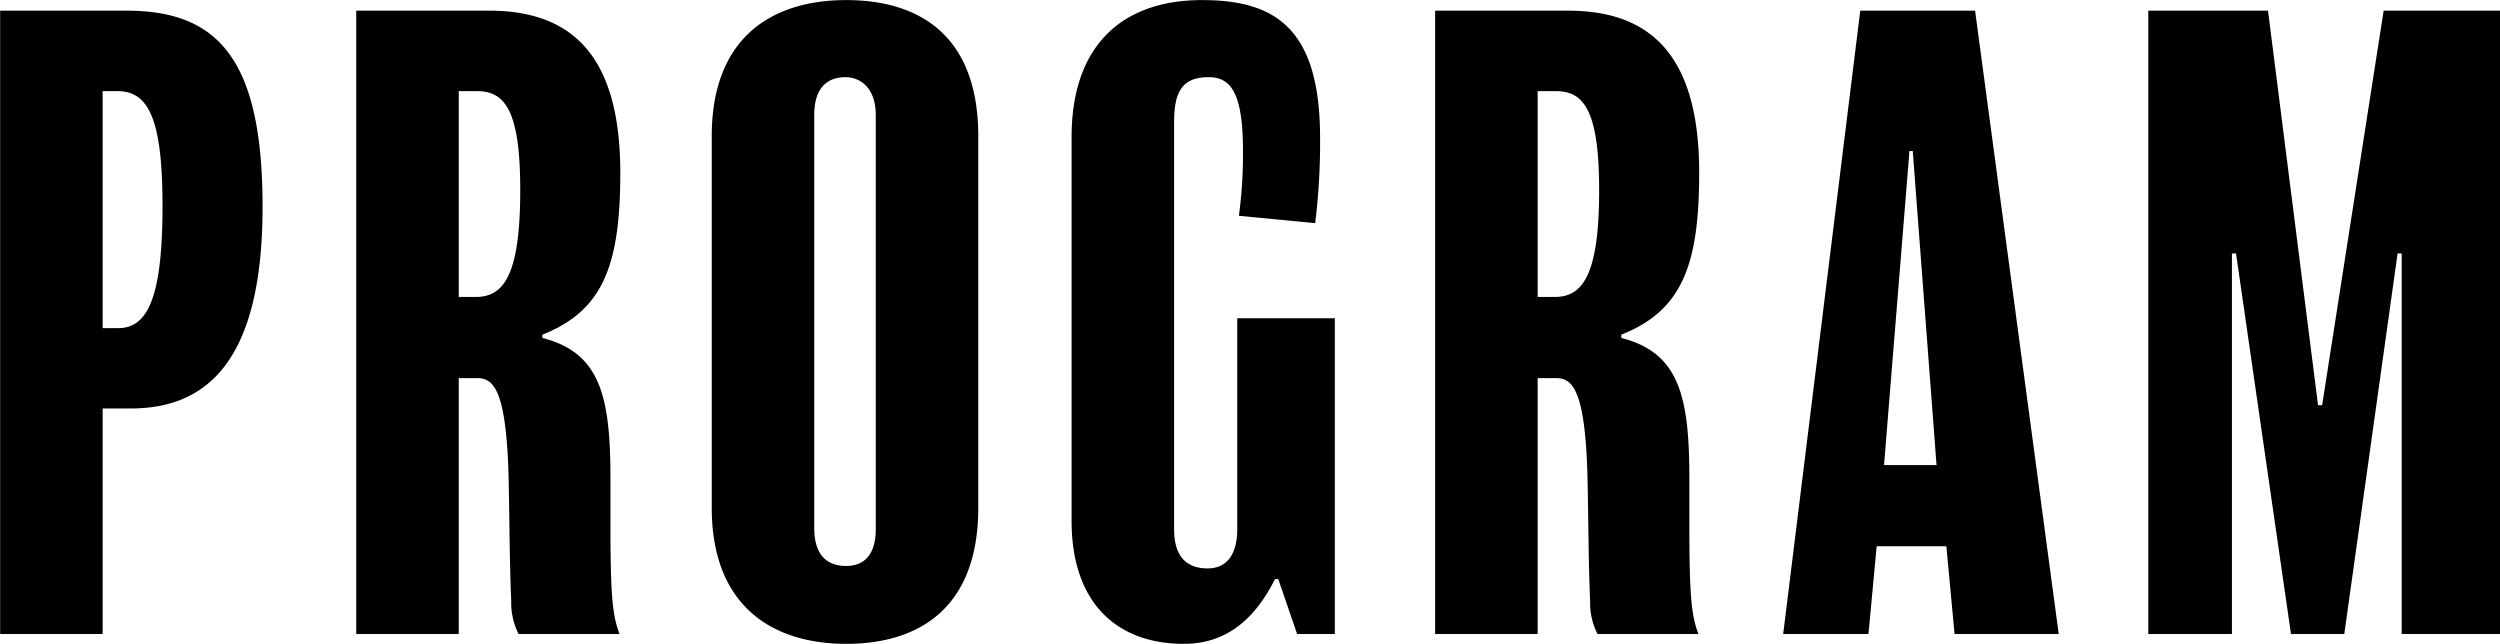
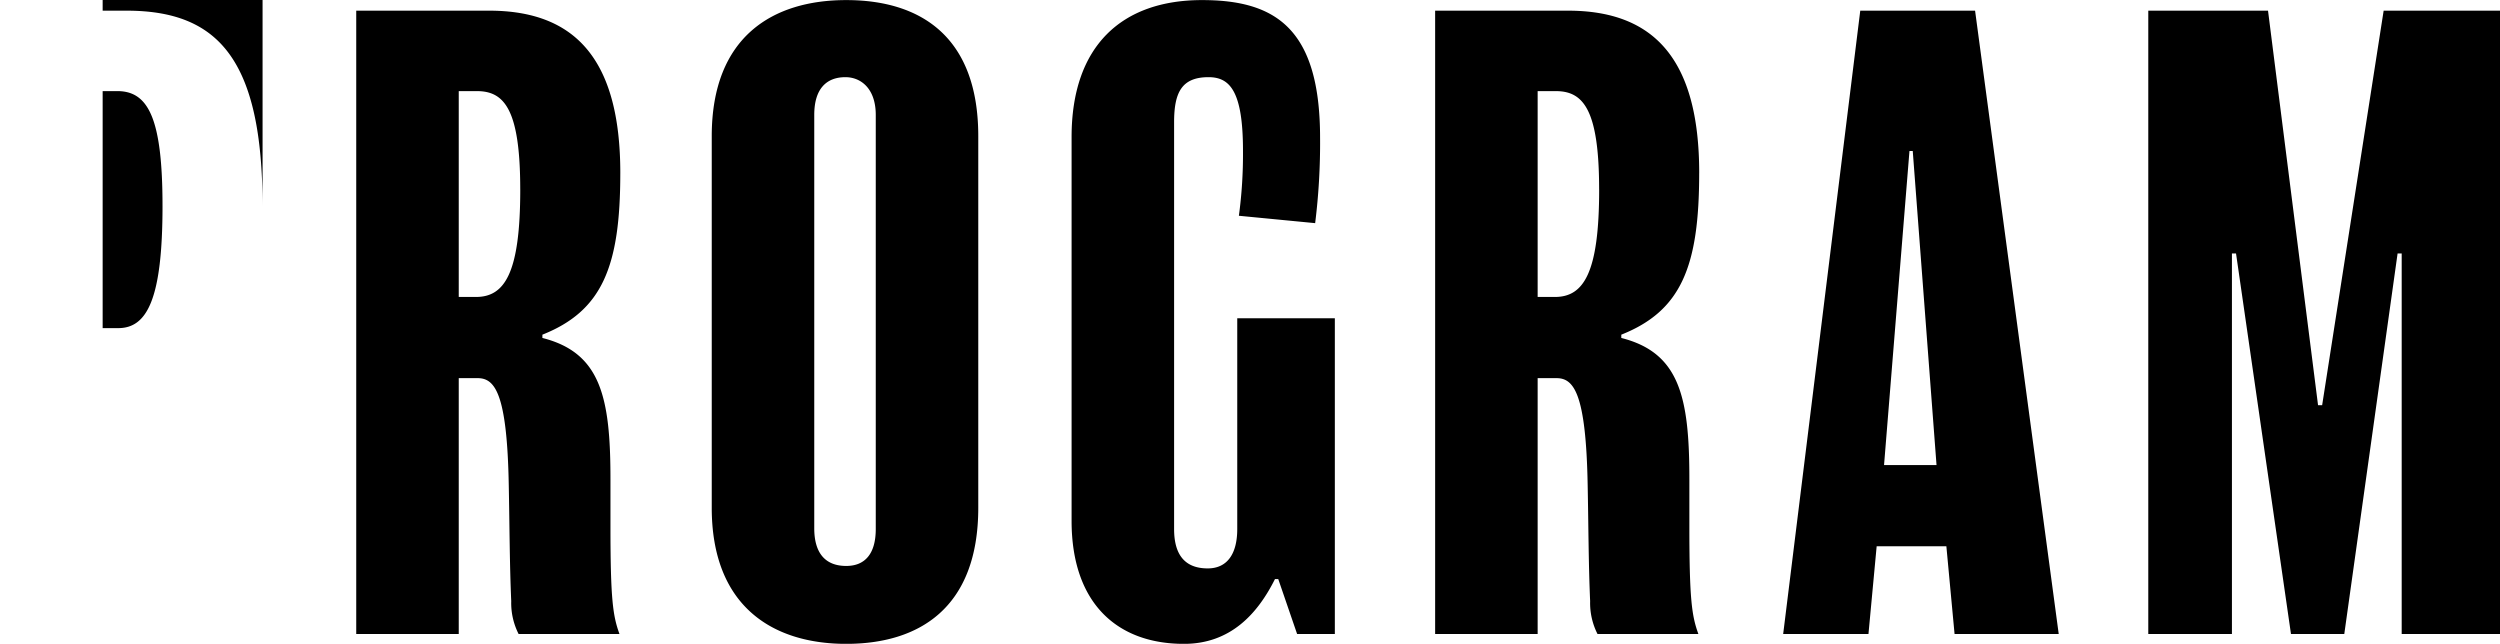
<svg xmlns="http://www.w3.org/2000/svg" width="304.844" height="78.5">
-   <path data-name="program-title.svg,png/program-title.png" d="M32.017 25.21c0-18.1-5.5-23.91-16.6-23.91H.017v76.01h12.5v-27.5h3.4c9.1 0 16.1-5.5 16.1-24.6zm-12.2-.1c0 11.4-1.9 14.9-5.4 14.9h-1.9v-28.9h1.8c3.799 0 5.499 3.4 5.499 14zm55.821-4c0-14-5.6-19.81-16-19.81h-16.2v76.01h12.5v-31.2h2.3c2.1 0 3.6 1.8 3.8 13.1.1 5 .1 9.5.3 14.1a8.368 8.368 0 0 0 .9 4h12.3c-.8-2.2-1.1-4.2-1.1-13.1v-5.8c0-10-1.2-15.4-8.3-17.2v-.4c7.298-2.9 9.499-8.3 9.499-19.7zm-12.2 2c0 10.2-1.9 13.1-5.4 13.1h-2.1v-25.1h2.2c3.298 0 5.298 2.1 5.298 12zm55.85-6.5c0-12.3-7.2-16.6-16.1-16.6s-16.4 4.4-16.4 16.6v45.3c0 12 7.4 16.6 16.4 16.6 8.8 0 16.1-4.3 16.1-16.6v-45.3zm-12.5 47.9c0 3-1.3 4.5-3.6 4.5-2.5 0-3.9-1.5-3.9-4.6v-50.4c0-3.2 1.5-4.6 3.8-4.6 1.9 0 3.7 1.4 3.7 4.6v50.5zm55.979-25.7h-11.9v25.7c0 3-1.2 4.8-3.6 4.8-2.9 0-4.1-1.8-4.1-4.8v-49.6c0-3.6.9-5.5 4.2-5.5 2.6 0 4.2 1.7 4.2 9a56.1 56.1 0 0 1-.5 7.9l9.3.9a79.056 79.056 0 0 0 .6-10.4c0-13.4-5.5-16.8-14.4-16.8-9.7 0-15.9 5.5-15.9 16.7v46.8c0 10.1 5.6 15 13.7 15 5.7 0 9-3.7 11.1-7.9h.4l2.3 6.7h4.6v-38.5zm44.43-17.7c0-14-5.6-19.81-16-19.81h-16.2v76.01h12.5v-31.2h2.3c2.1 0 3.6 1.8 3.8 13.1.1 5 .1 9.5.3 14.1a8.368 8.368 0 0 0 .9 4h12.3c-.8-2.2-1.1-4.2-1.1-13.1v-5.8c0-10-1.2-15.4-8.3-17.2v-.4c7.297-2.9 9.497-8.3 9.497-19.7zm-12.2 2c0 10.2-1.9 13.1-5.4 13.1h-2.1v-25.1h2.2c3.296 0 5.296 2.1 5.296 12zM240.836 1.3h-14l-9.4 76.01h10.4l1-10.7h8.5l1 10.7h12.7zm-11.1 55.41l3.1-38.3h.4l2.9 38.3h-6.4zM304.857 1.3h-14.2l-7.5 48.11h-.5l-6.1-48.11h-14.6v76.01h10.2v-46.4h.5l6.7 46.4h6.5l6.5-46.4h.5v46.4h12V1.3z" fill-rule="evenodd" />
+   <path data-name="program-title.svg,png/program-title.png" d="M32.017 25.21c0-18.1-5.5-23.91-16.6-23.91H.017h12.5v-27.5h3.4c9.1 0 16.1-5.5 16.1-24.6zm-12.2-.1c0 11.4-1.9 14.9-5.4 14.9h-1.9v-28.9h1.8c3.799 0 5.499 3.4 5.499 14zm55.821-4c0-14-5.6-19.81-16-19.81h-16.2v76.01h12.5v-31.2h2.3c2.1 0 3.6 1.8 3.8 13.1.1 5 .1 9.5.3 14.1a8.368 8.368 0 0 0 .9 4h12.3c-.8-2.2-1.1-4.2-1.1-13.1v-5.8c0-10-1.2-15.4-8.3-17.2v-.4c7.298-2.9 9.499-8.3 9.499-19.7zm-12.2 2c0 10.2-1.9 13.1-5.4 13.1h-2.1v-25.1h2.2c3.298 0 5.298 2.1 5.298 12zm55.85-6.5c0-12.3-7.2-16.6-16.1-16.6s-16.4 4.4-16.4 16.6v45.3c0 12 7.4 16.6 16.4 16.6 8.8 0 16.1-4.3 16.1-16.6v-45.3zm-12.5 47.9c0 3-1.3 4.5-3.6 4.5-2.5 0-3.9-1.5-3.9-4.6v-50.4c0-3.2 1.5-4.6 3.8-4.6 1.9 0 3.7 1.4 3.7 4.6v50.5zm55.979-25.7h-11.9v25.7c0 3-1.2 4.8-3.6 4.8-2.9 0-4.1-1.8-4.1-4.8v-49.6c0-3.6.9-5.5 4.2-5.5 2.6 0 4.2 1.7 4.2 9a56.1 56.1 0 0 1-.5 7.9l9.3.9a79.056 79.056 0 0 0 .6-10.4c0-13.4-5.5-16.8-14.4-16.8-9.7 0-15.9 5.5-15.9 16.7v46.8c0 10.1 5.6 15 13.7 15 5.7 0 9-3.7 11.1-7.9h.4l2.3 6.7h4.6v-38.5zm44.43-17.7c0-14-5.6-19.81-16-19.81h-16.2v76.01h12.5v-31.2h2.3c2.1 0 3.6 1.8 3.8 13.1.1 5 .1 9.5.3 14.1a8.368 8.368 0 0 0 .9 4h12.3c-.8-2.2-1.1-4.2-1.1-13.1v-5.8c0-10-1.2-15.4-8.3-17.2v-.4c7.297-2.9 9.497-8.3 9.497-19.7zm-12.2 2c0 10.2-1.9 13.1-5.4 13.1h-2.1v-25.1h2.2c3.296 0 5.296 2.1 5.296 12zM240.836 1.3h-14l-9.4 76.01h10.4l1-10.7h8.5l1 10.7h12.7zm-11.1 55.41l3.1-38.3h.4l2.9 38.3h-6.4zM304.857 1.3h-14.2l-7.5 48.11h-.5l-6.1-48.11h-14.6v76.01h10.2v-46.4h.5l6.7 46.4h6.5l6.5-46.4h.5v46.4h12V1.3z" fill-rule="evenodd" />
</svg>